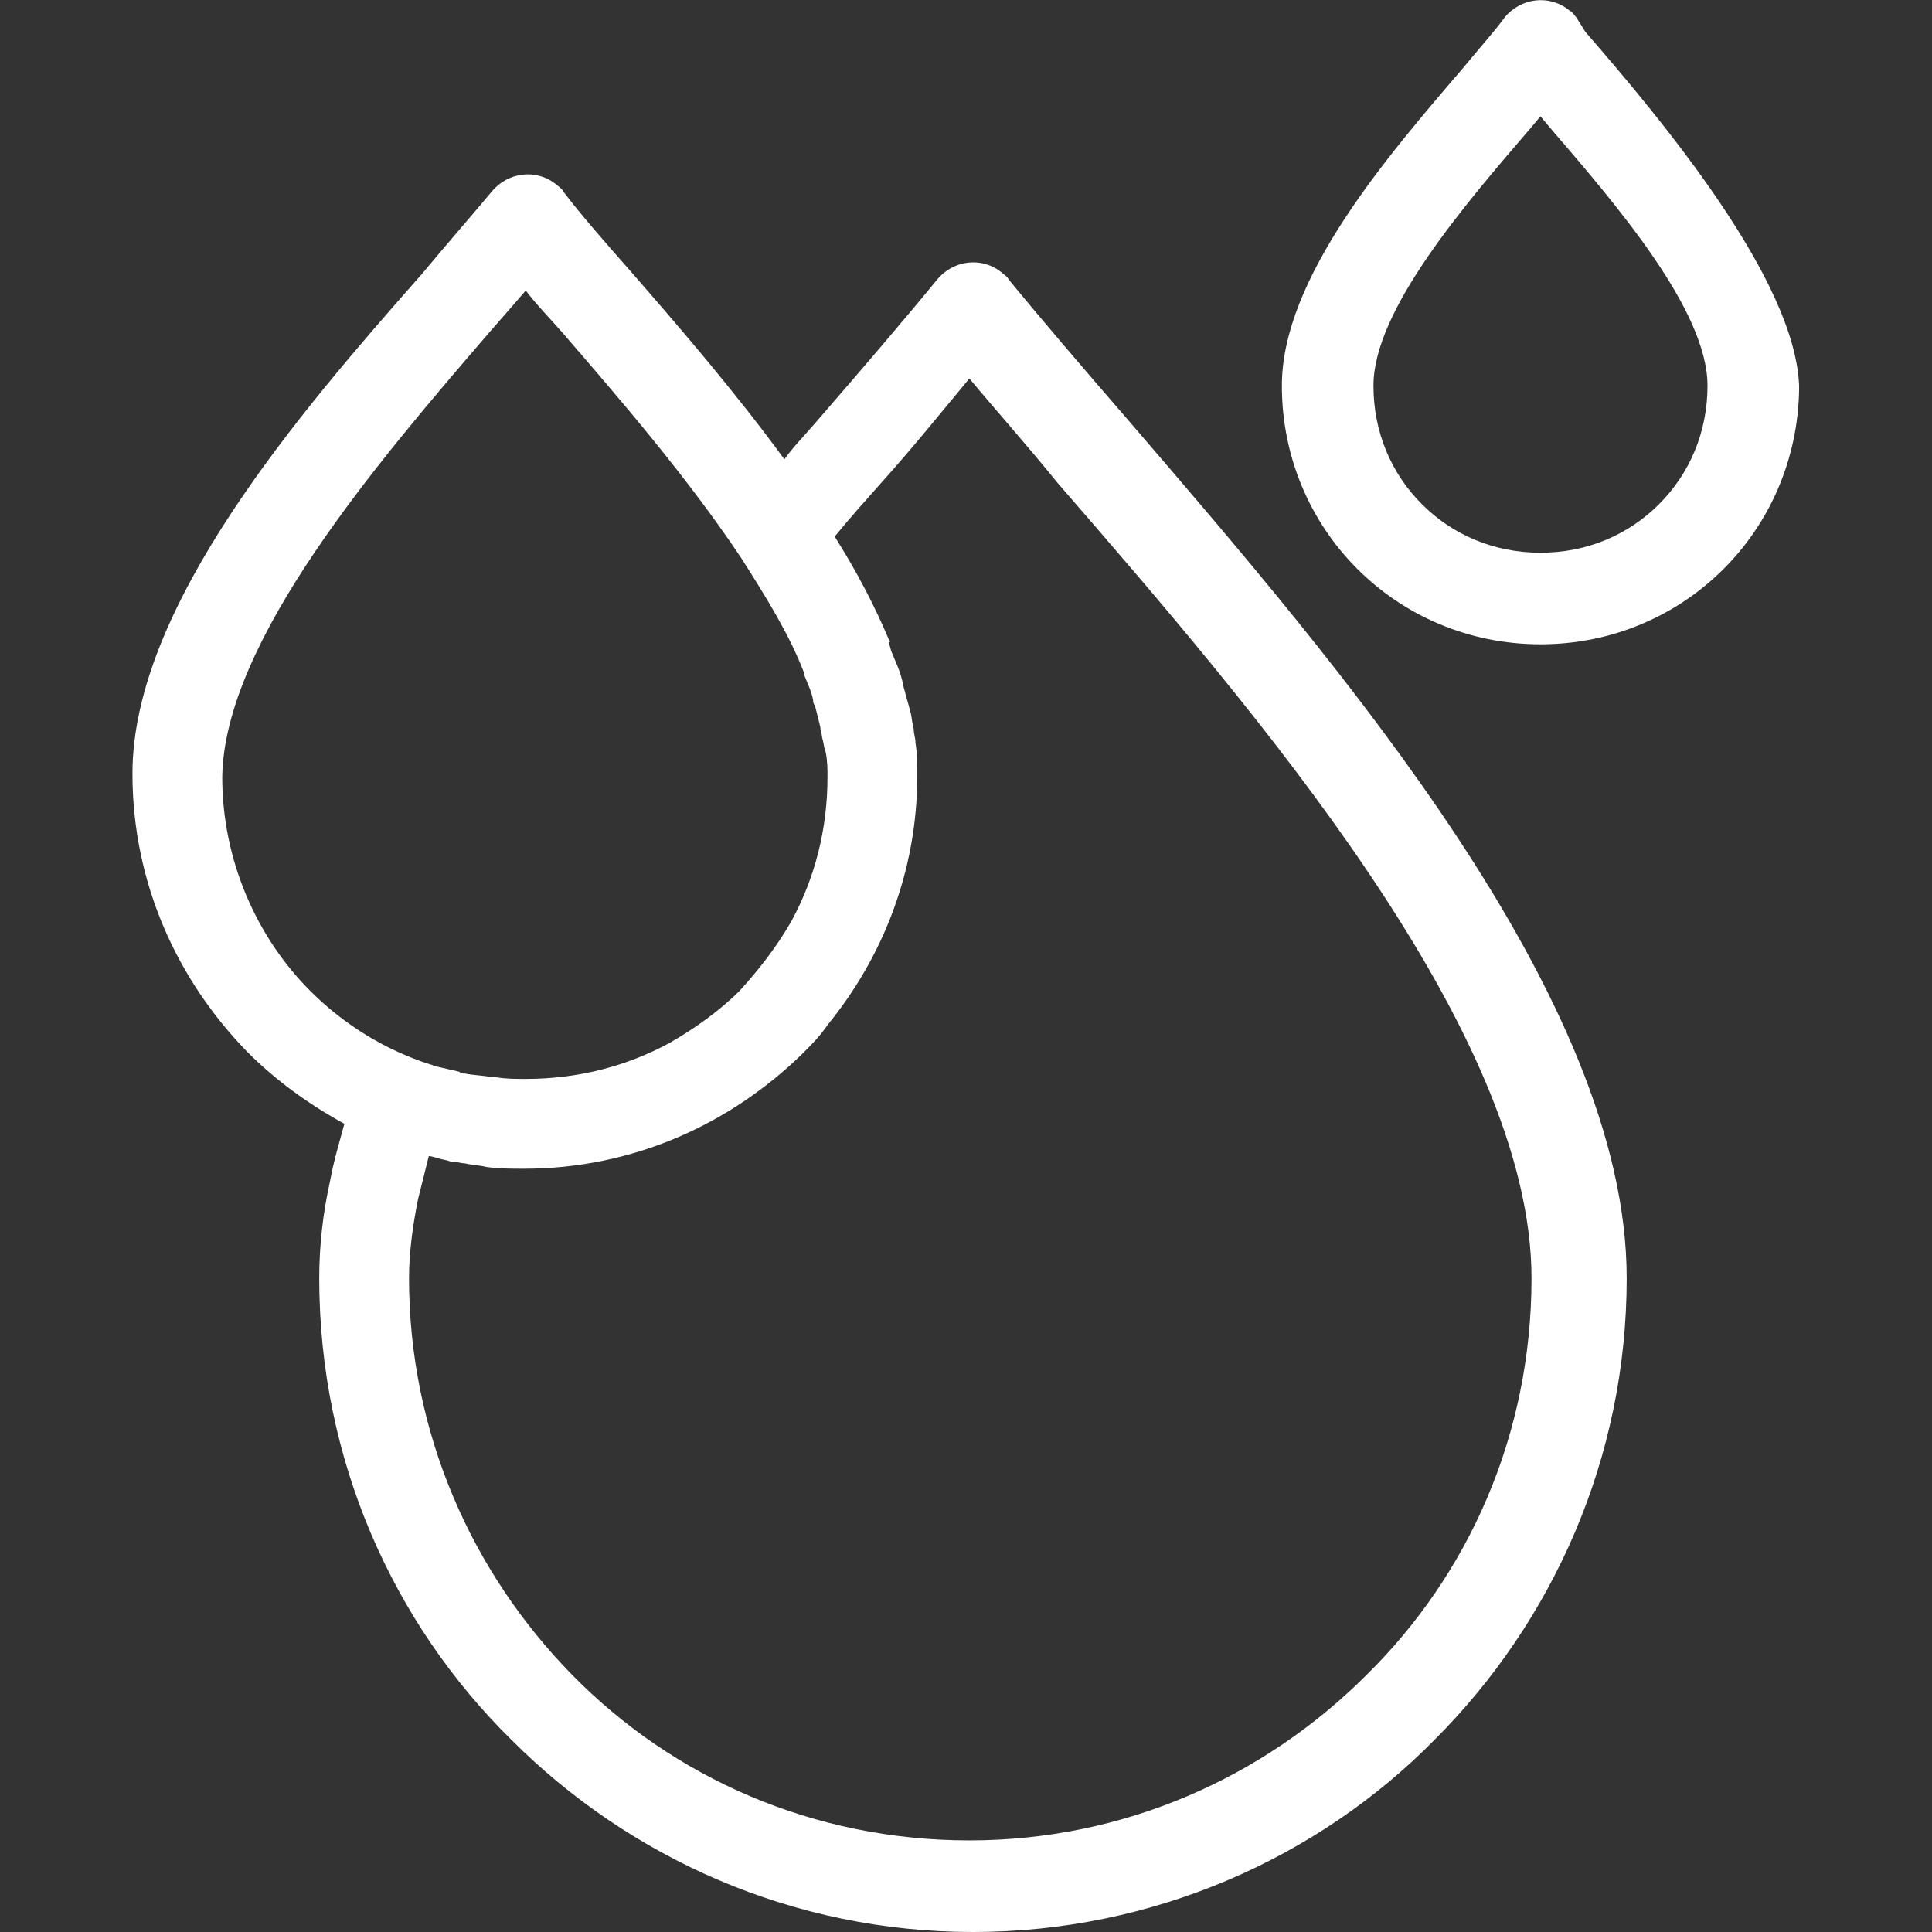
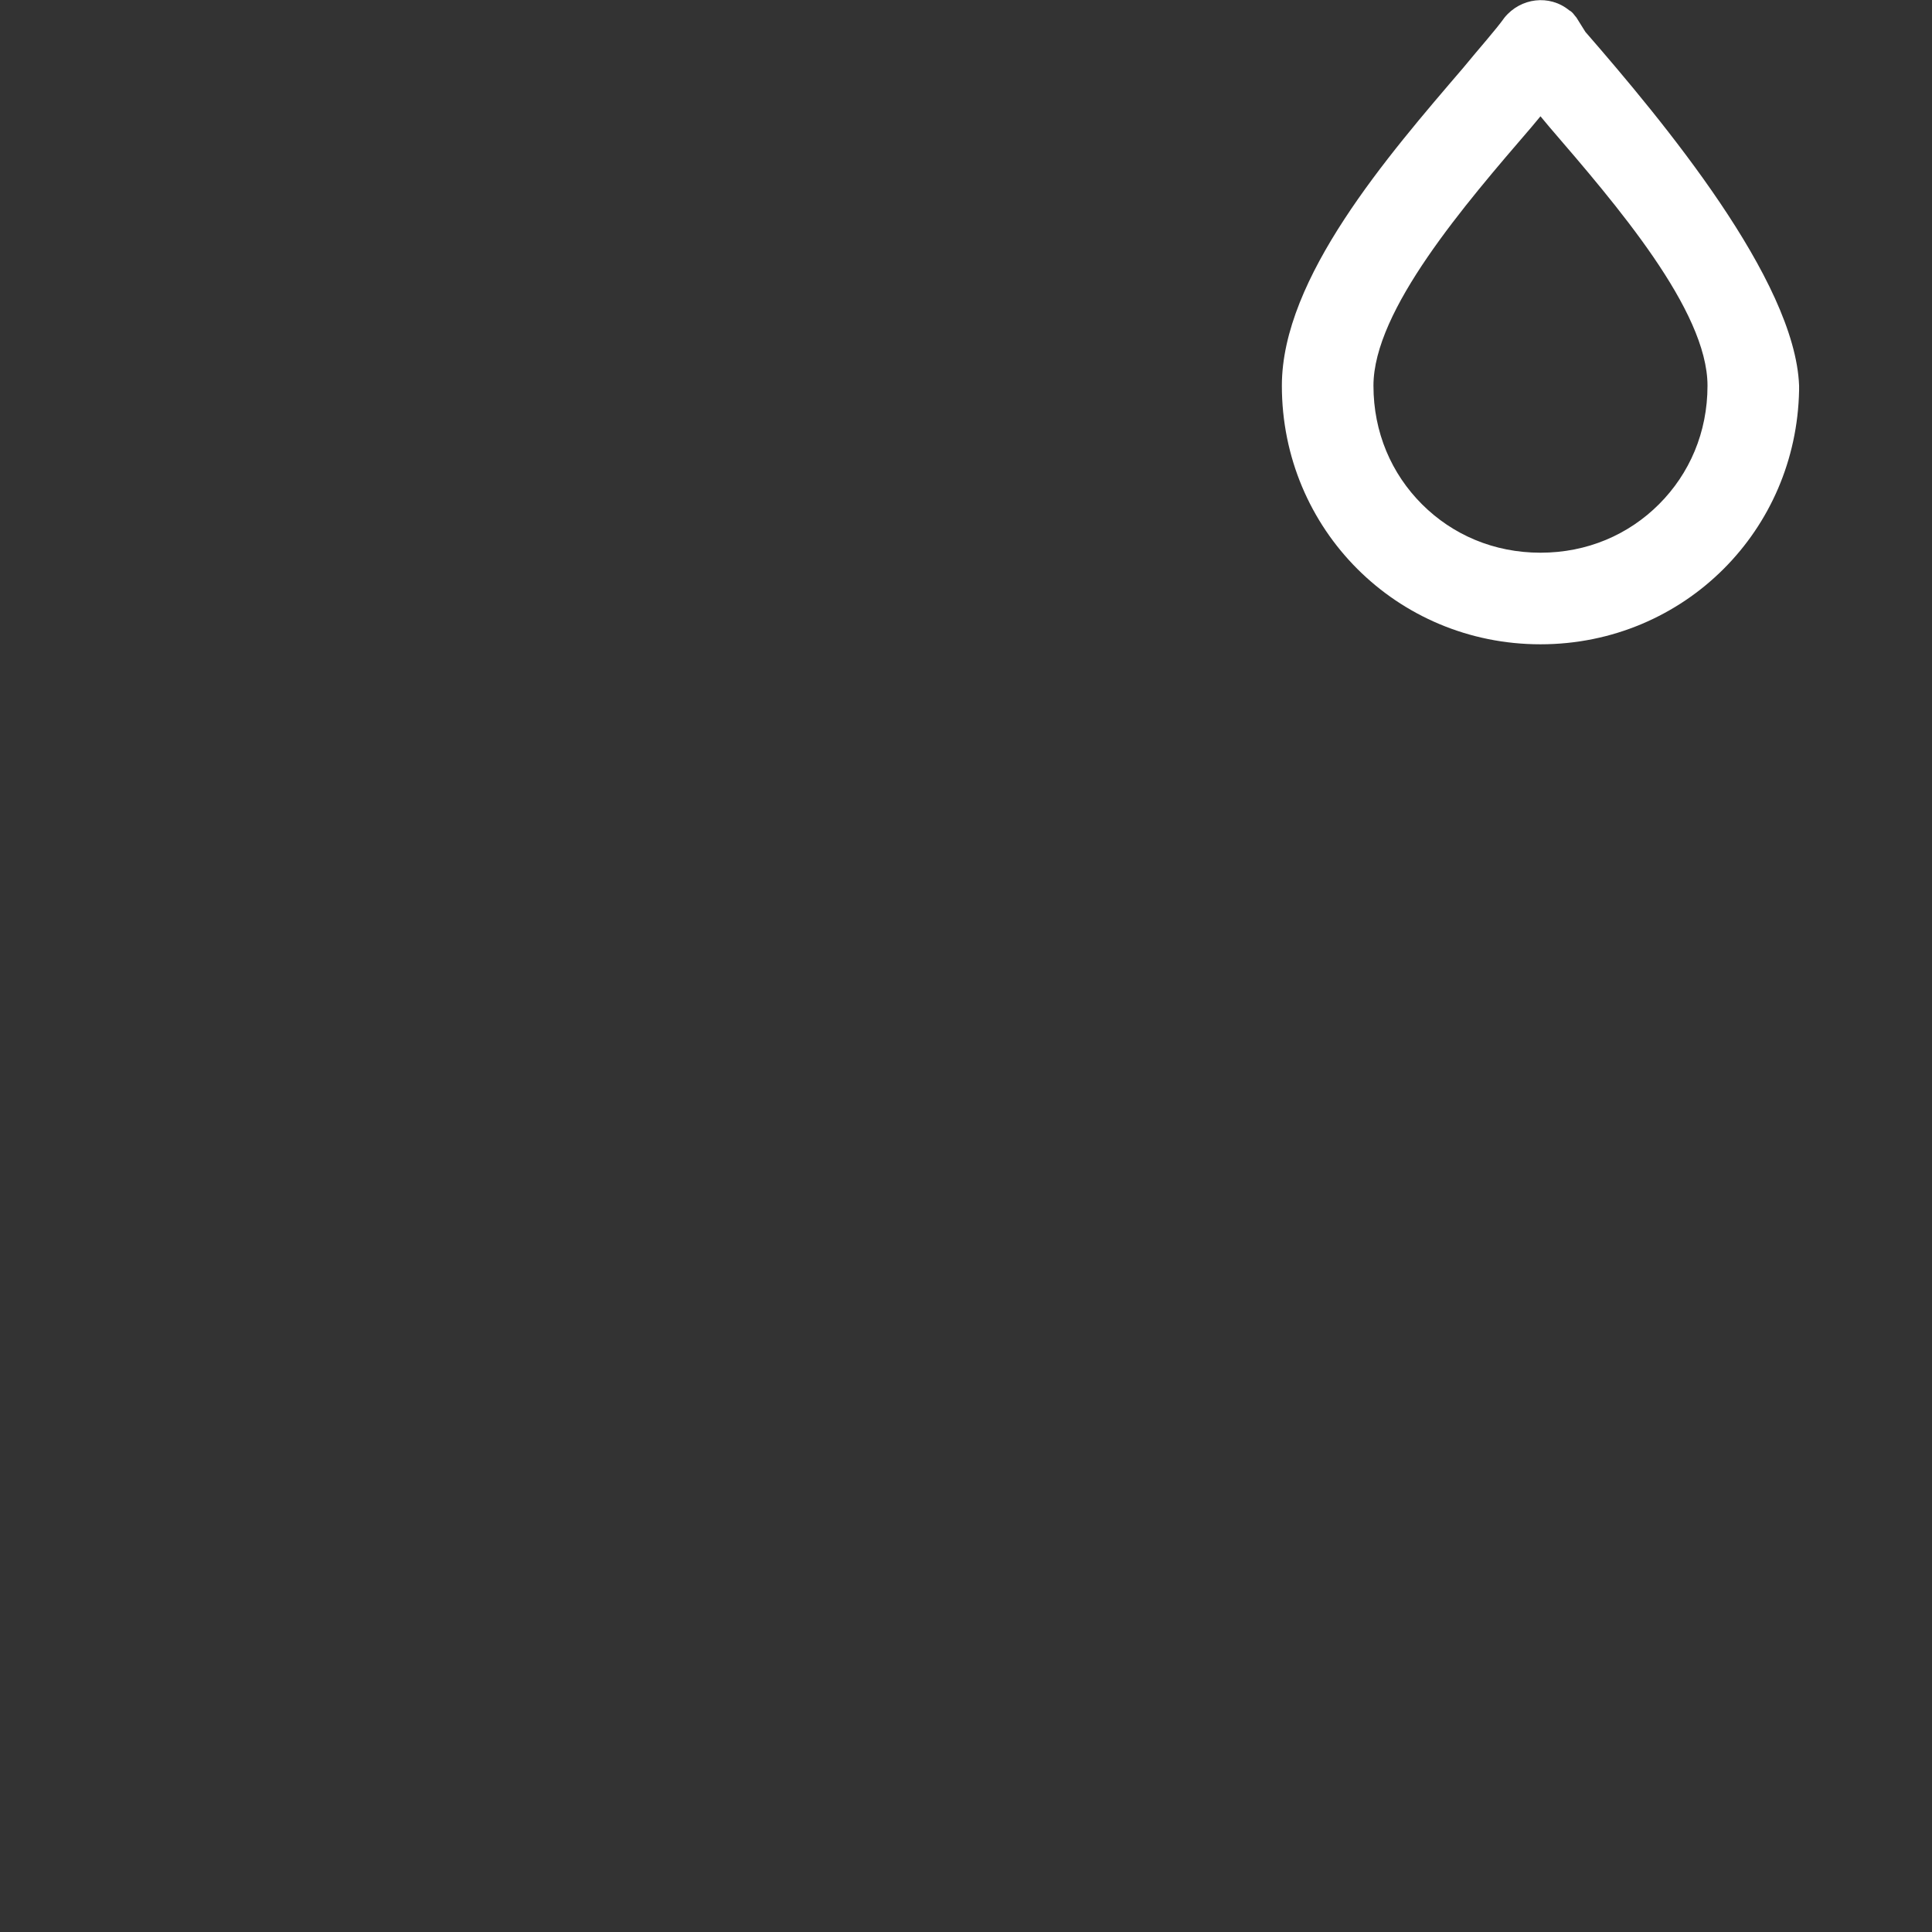
<svg xmlns="http://www.w3.org/2000/svg" version="1.1" id="Capa_1" x="0px" y="0px" viewBox="0 0 430.3 430.3" style="enable-background:new 0 0 430.3 430.3;" xml:space="preserve">
  <rect x="0" y="0" width="430.3" height="430.3" fill="#333333" stroke="none" />
  <style type="text/css">
	.st0{fill:#FFFFFF;}
</style>
  <g>
    <g>
-       <path class="st0" d="M251.9,94.3c-10.4-12-20-23.2-27.2-32c-0.4-0.8-1.2-1.2-1.6-1.6c-4.4-3.6-10.8-2.8-14.4,1.6    c-7.2,8.8-16.8,20-27.2,32c-2.4,2.8-4.8,5.2-6.8,8c-10.8-14.8-23.2-29.2-34-41.6c-6-6.8-11.6-13.2-15.2-18    c-0.4-0.8-1.2-1.2-1.6-1.6c-4.4-3.6-10.8-2.8-14.4,1.6c-4,4.8-9.6,11.2-15.6,18.4c-27.2,30.8-64.4,74-64.4,111.2    c0,24.4,10,46,25.6,62c6.4,6.4,13.6,11.6,21.6,16c-1.2,4.4-2.4,8.4-3.2,12.8c-1.6,7.2-2.4,14.4-2.4,21.6    c0,40.4,16.4,76.8,42.8,102.8c26.4,26.4,62.8,42.8,102.8,42.8s76.8-16.4,102.8-42.8c26.4-26.4,42.8-62.8,42.8-102.8    C362.3,222.3,298.3,148.3,251.9,94.3z M69.1,220.7c-12-12-19.6-29.2-19.6-47.6c0.4-30.4,34.8-70.4,59.6-99.2    c2.8-3.2,5.6-6.4,8-9.2c2.4,3.2,5.2,6,8,9.2c12.8,14.8,28,32.4,40,50.4c5.6,8.8,10.8,17.2,14,25.6c0,0,0,0,0,0.4    c0.8,2,1.6,3.6,2,5.6c0,0.4,0,0.8,0.4,1.2c0.4,1.6,0.8,3.2,1.2,4.8c0,0.8,0.4,1.6,0.4,2.4c0.4,1.2,0.4,2.4,0.8,3.2    c0.4,2,0.4,3.6,0.4,5.6c0,11.6-2.8,22.4-8,32c-3.2,5.6-7.2,10.8-11.6,15.6c-4.4,4.4-10,8.4-15.6,11.6c-9.6,5.2-20.4,8-32,8    c-2.4,0-4.4,0-6.8-0.4c-0.4,0-0.4,0-0.8,0c-2-0.4-4-0.4-6-0.8c-0.4,0-0.8,0-1.2-0.4c-1.6-0.4-3.6-0.8-5.2-1.2    c-0.4,0-0.8-0.4-1.2-0.4C85.9,233.9,76.7,228.3,69.1,220.7z M304.3,373.1c-22.8,22.8-54,36.8-88.4,36.8c-34.8,0-66-14-88.4-36.8    s-36.4-54-36.4-88.4c0-5.6,0.8-11.6,2-17.6c0.8-3.2,1.6-6.4,2.4-9.6c0.8,0,1.6,0.4,2,0.4c0.8,0.4,2,0.4,2.8,0.8h0.4    c0.8,0,2,0.4,2.8,0.4c1.6,0.4,3.2,0.4,4.8,0.8c2.8,0.4,5.6,0.4,8.4,0.4c24.4,0,46-10,62-25.6c2-2,4-4,5.6-6.4    c12.4-15.2,20-34.4,20-55.6c0-2.4,0-4.8-0.4-7.2c0-1.2-0.4-2-0.4-3.2c-0.4-1.2-0.4-2.8-0.8-4c-0.4-1.6-0.8-2.8-1.2-4.4    c-0.4-1.2-0.4-2-0.8-3.2c-0.4-1.6-1.2-3.2-2-5.2c-0.4-0.8-0.4-1.6-0.8-2.4c0.4,0,0.4-0.4,0-0.8c-3.2-7.6-7.2-15.2-12-22.8    c3.6-4.4,7.2-8.4,10.4-12c7.2-8,13.6-16,19.6-23.2c6,7.2,12.8,14.8,19.6,23.2c44.4,51.2,105.6,122,105.6,177.2    C341.1,319.5,327.1,350.7,304.3,373.1z" />
-     </g>
+       </g>
  </g>
  <g>
    <g>
      <path class="st0" d="M400.7,85.9L400.7,85.9c-0.9-23.6-30.3-58.9-47.6-78.8l-2-3.2c-0.4-0.4-0.8-1.2-1.6-1.6    c-4.4-3.6-10.8-2.8-14.4,1.6c-2,2.8-5.6,6.8-9.2,11.2c-16.8,19.6-40.4,46.8-40.4,70.8c0,16,6.4,30.4,16.8,40.8    s24.8,16.8,40.8,16.8s30.4-6.4,40.8-16.8c10.2-10.2,16.5-24.2,16.8-39.8l0,0c0-0.1,0-0.3,0-0.4C400.7,86.3,400.7,86.1,400.7,85.9z     M369.5,112.3c-6.8,6.8-16,10.8-26.4,10.8s-19.6-4-26.4-10.8s-10.8-16-10.8-26.4c0-16.8,20.4-40.4,35.2-57.6l2-2.4l2,2.4    c14.8,17.2,35.2,40.8,35.2,57.6C380.3,96.3,376.3,105.5,369.5,112.3z" />
    </g>
  </g>
</svg>